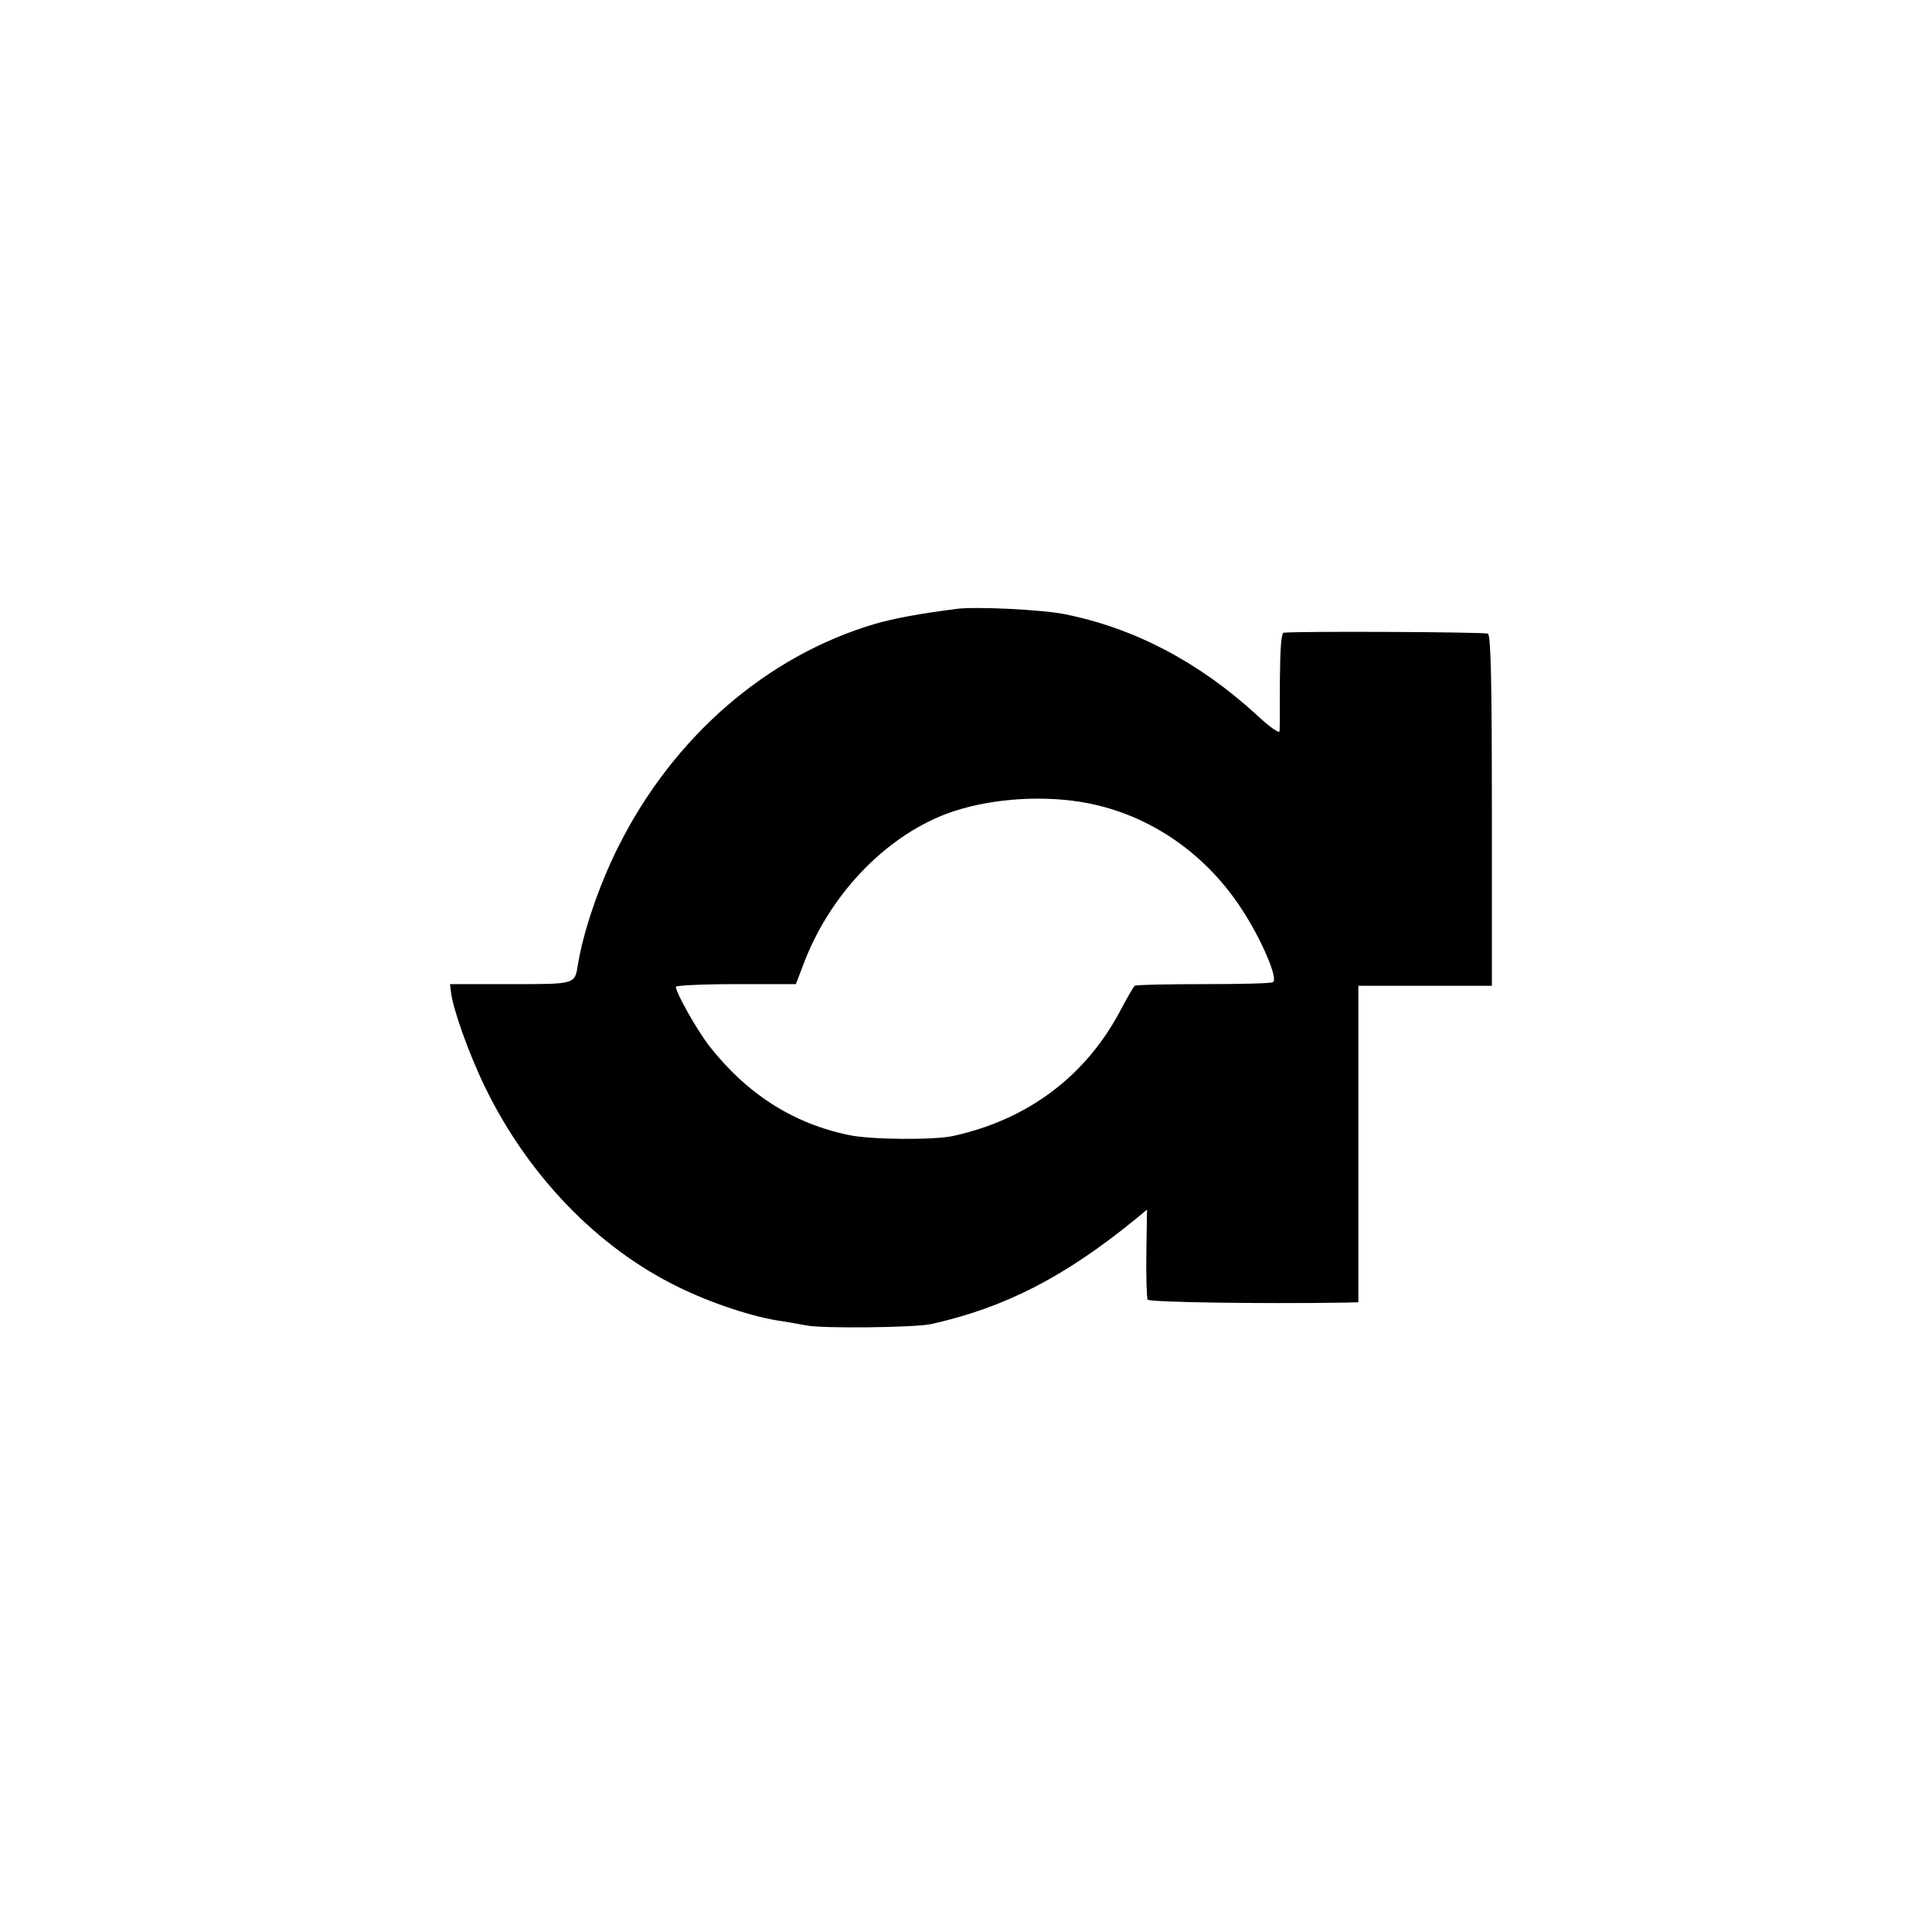
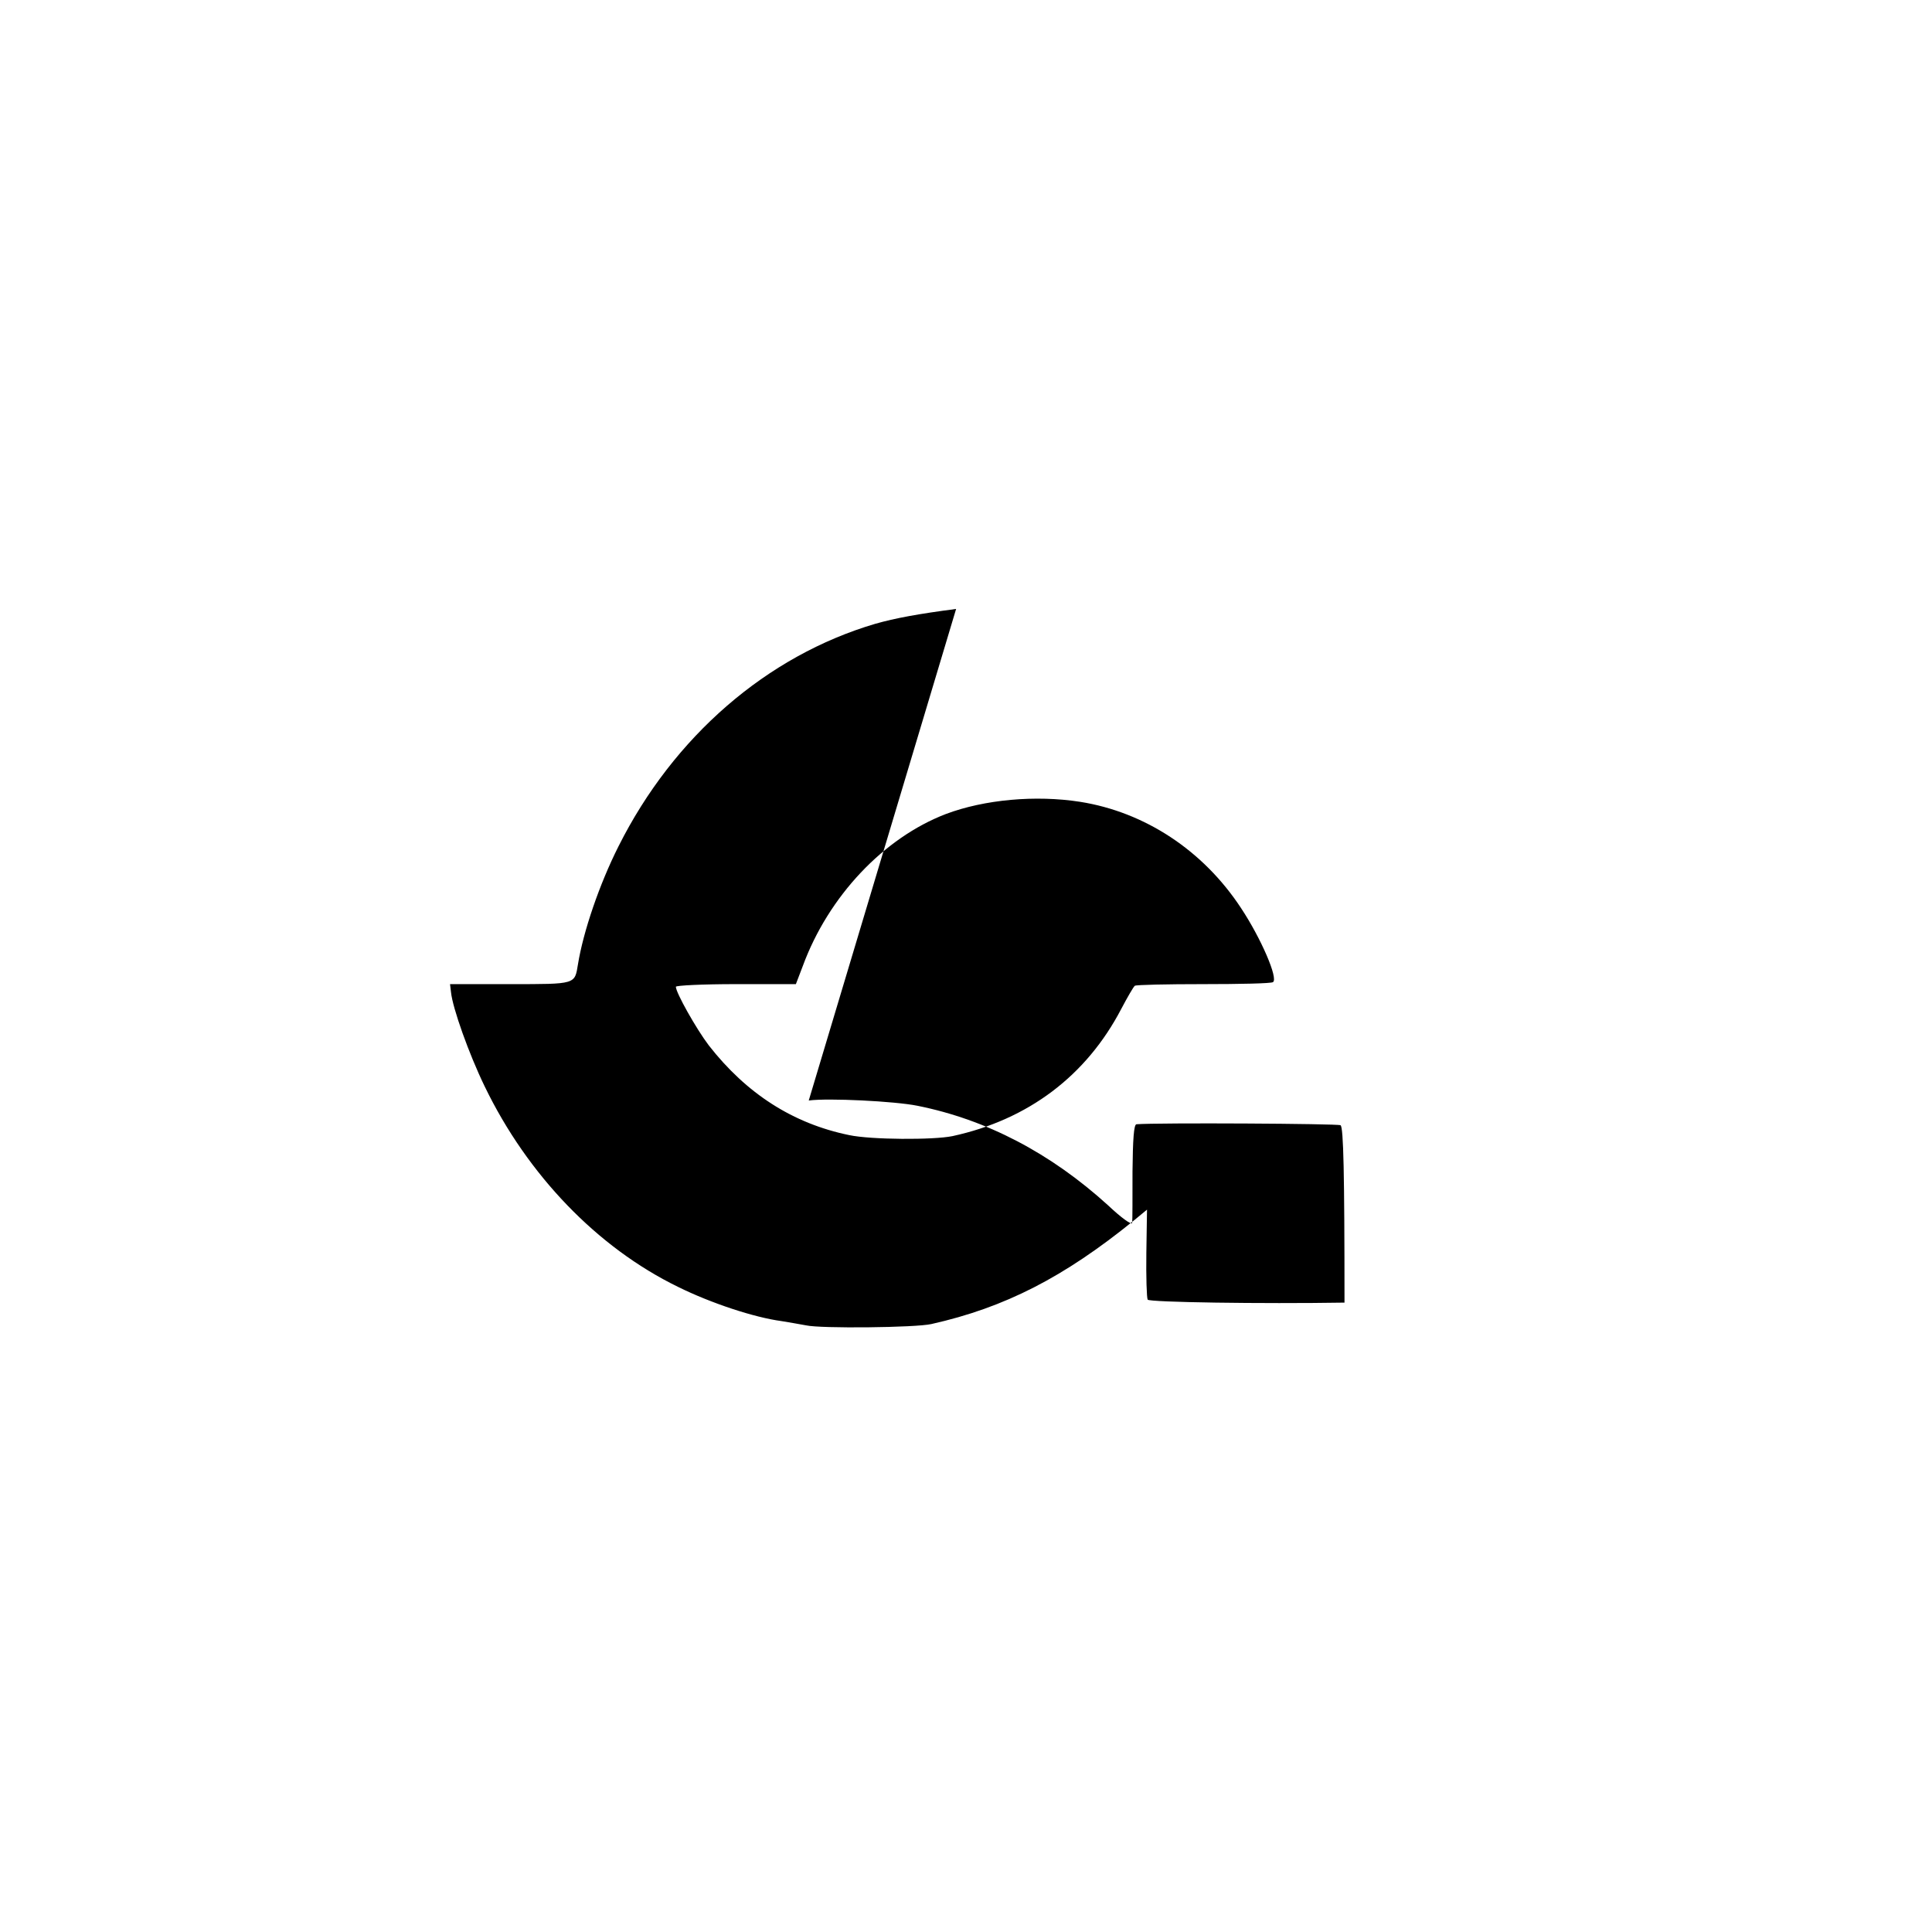
<svg xmlns="http://www.w3.org/2000/svg" version="1.0" width="586pt" height="586pt" viewBox="0 0 586 586" preserveAspectRatio="xMidYMid meet">
  <g transform="translate(0,586) scale(0.1,-0.1)" fill="#000000" stroke="none">
-     <path d="M2900 4013 c-115 -15 -185 -28 -245 -45 -329 -97 -612 -342 -779 -675 -58 -115 -107 -259 -123 -358 -10 -61 -5 -60 -205 -60 l-183 0 3 -25 c5 -48 54 -186 102 -285 130 -269 342 -489 586 -608 101 -50 232 -93 314 -104 19 -3 53 -9 75 -13 44 -10 332 -7 380 4 223 50 402 142 614 314 l40 33 -2 -131 c-1 -73 1 -136 4 -142 5 -8 346 -13 597 -9 l42 1 0 480 0 480 203 0 202 0 0 530 c0 390 -3 533 -12 538 -8 5 -554 8 -619 3 -8 -1 -11 -46 -12 -143 0 -79 0 -149 -1 -156 -1 -8 -34 16 -73 53 -175 159 -369 260 -578 302 -69 14 -272 24 -330 16z m376 -585 c196 -31 373 -147 488 -322 61 -92 114 -215 97 -225 -6 -4 -101 -6 -211 -6 -110 0 -204 -2 -208 -5 -4 -3 -22 -34 -41 -70 -106 -203 -282 -336 -512 -386 -58 -12 -247 -11 -313 3 -171 35 -312 126 -426 272 -38 50 -100 160 -100 178 0 4 82 8 182 8 l182 0 21 55 c78 212 246 389 434 461 117 44 272 58 407 37z" />
+     <path d="M2900 4013 c-115 -15 -185 -28 -245 -45 -329 -97 -612 -342 -779 -675 -58 -115 -107 -259 -123 -358 -10 -61 -5 -60 -205 -60 l-183 0 3 -25 c5 -48 54 -186 102 -285 130 -269 342 -489 586 -608 101 -50 232 -93 314 -104 19 -3 53 -9 75 -13 44 -10 332 -7 380 4 223 50 402 142 614 314 l40 33 -2 -131 c-1 -73 1 -136 4 -142 5 -8 346 -13 597 -9 c0 390 -3 533 -12 538 -8 5 -554 8 -619 3 -8 -1 -11 -46 -12 -143 0 -79 0 -149 -1 -156 -1 -8 -34 16 -73 53 -175 159 -369 260 -578 302 -69 14 -272 24 -330 16z m376 -585 c196 -31 373 -147 488 -322 61 -92 114 -215 97 -225 -6 -4 -101 -6 -211 -6 -110 0 -204 -2 -208 -5 -4 -3 -22 -34 -41 -70 -106 -203 -282 -336 -512 -386 -58 -12 -247 -11 -313 3 -171 35 -312 126 -426 272 -38 50 -100 160 -100 178 0 4 82 8 182 8 l182 0 21 55 c78 212 246 389 434 461 117 44 272 58 407 37z" />
  </g>
</svg>